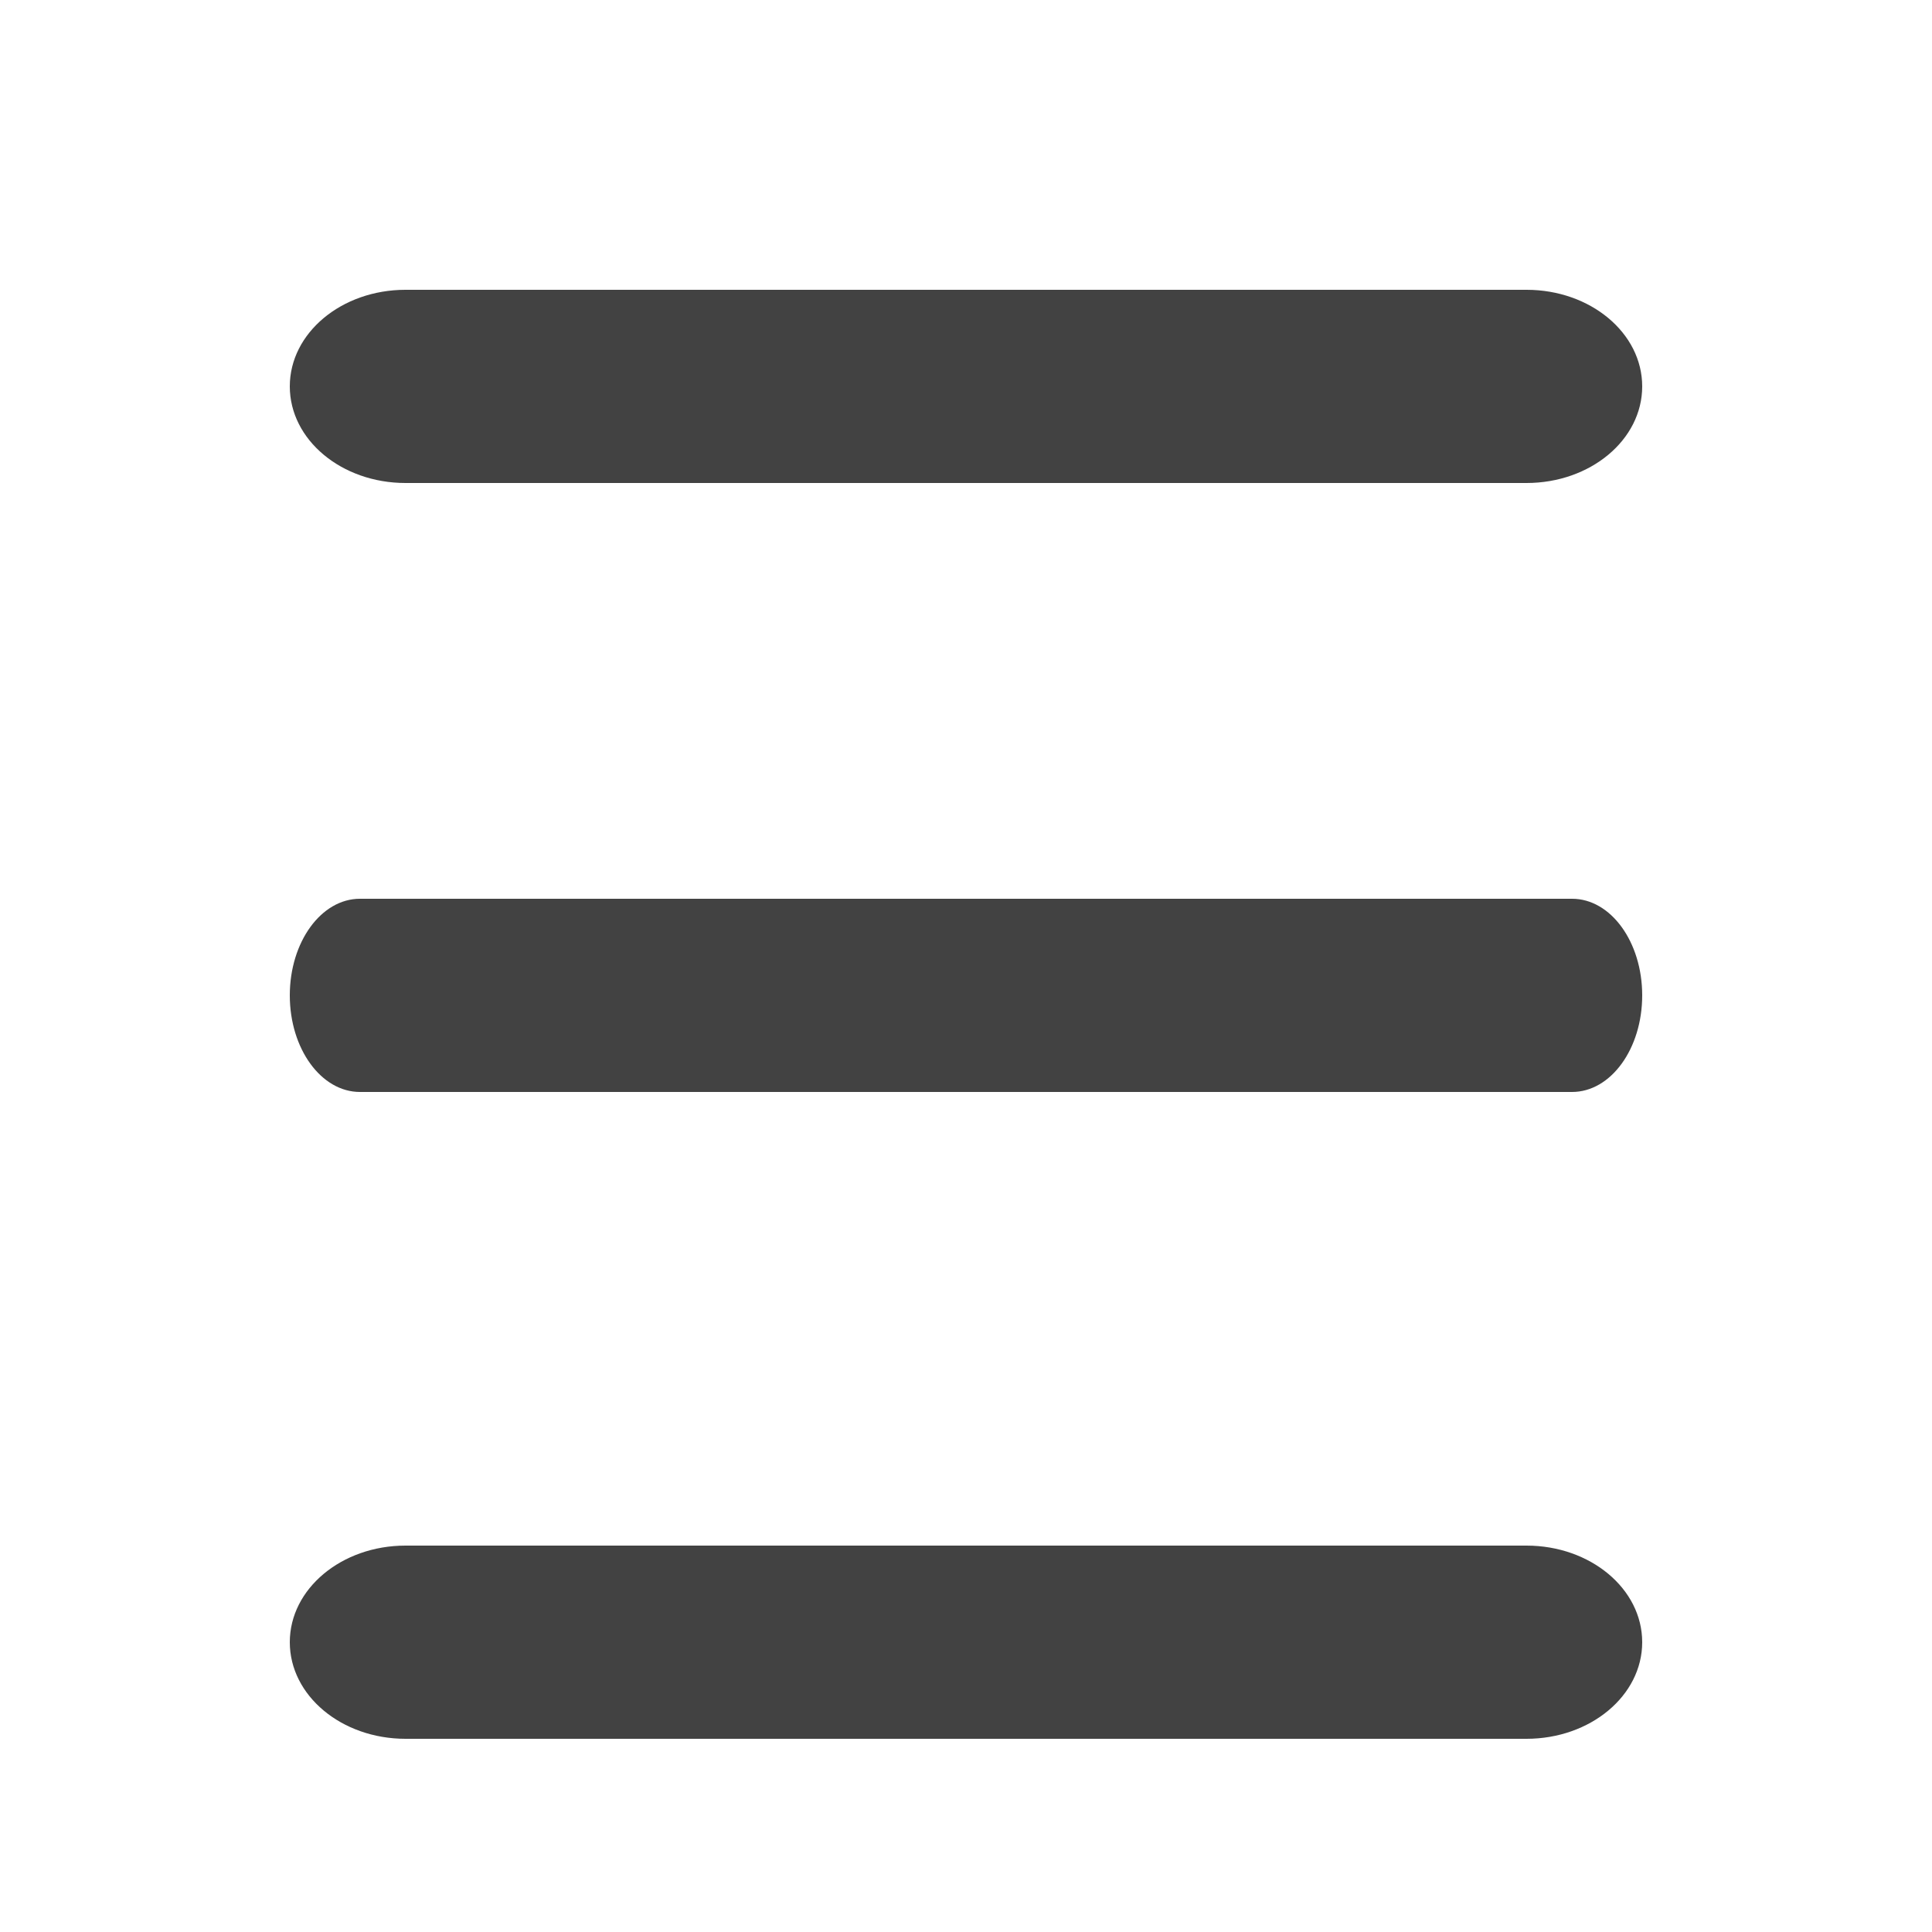
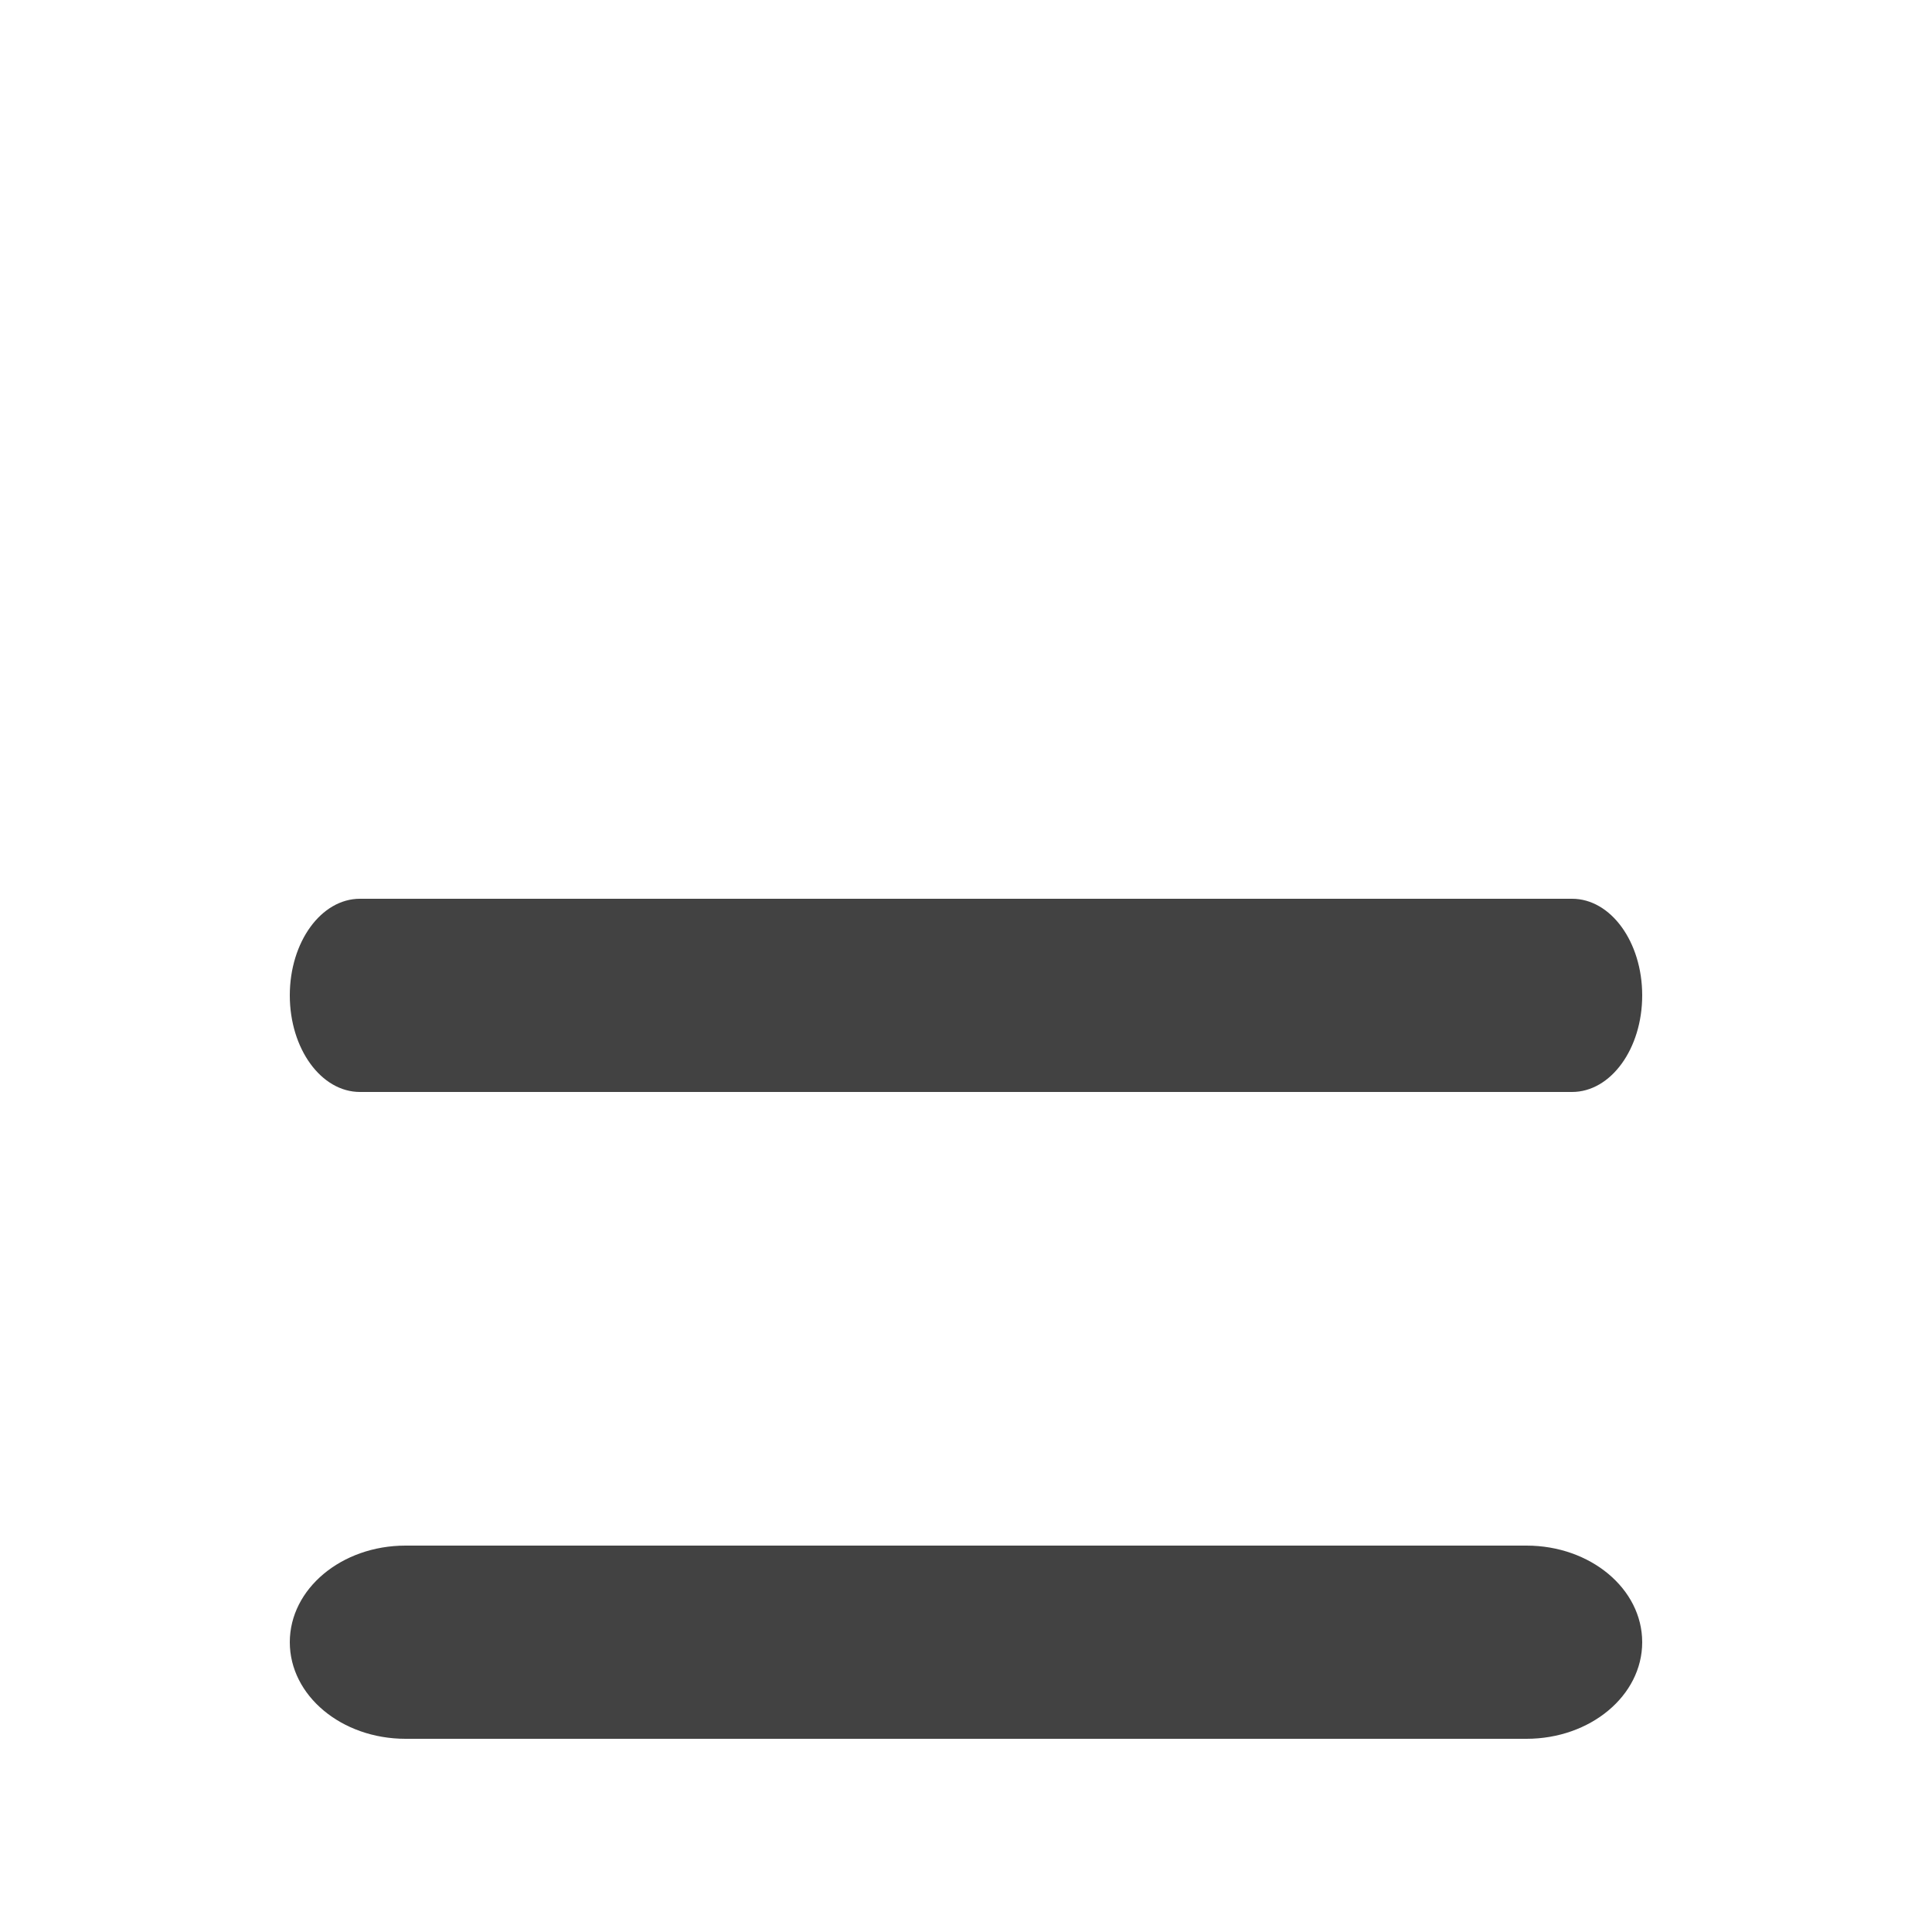
<svg xmlns="http://www.w3.org/2000/svg" width="20" height="20" viewBox="0 0 20 20" fill="none">
-   <path d="M15.802 5H4.198C3.536 5 3 4.553 3 4C3 3.447 3.536 3 4.198 3H15.802C16.464 3 17 3.447 17 4C17 4.553 16.464 5 15.802 5Z" fill="#424242" />
  <path d="M16.274 11.304H3.726C3.325 11.304 3 10.857 3 10.304C3 9.751 3.325 9.304 3.726 9.304H16.274C16.675 9.304 17 9.751 17 10.304C17 10.857 16.675 11.304 16.274 11.304Z" fill="#424242" />
  <path d="M15.802 18H4.198C3.536 18 3 17.553 3 17C3 16.447 3.536 16 4.198 16H15.802C16.464 16 17 16.447 17 17C17 17.553 16.464 18 15.802 18Z" fill="#424242" />
</svg>